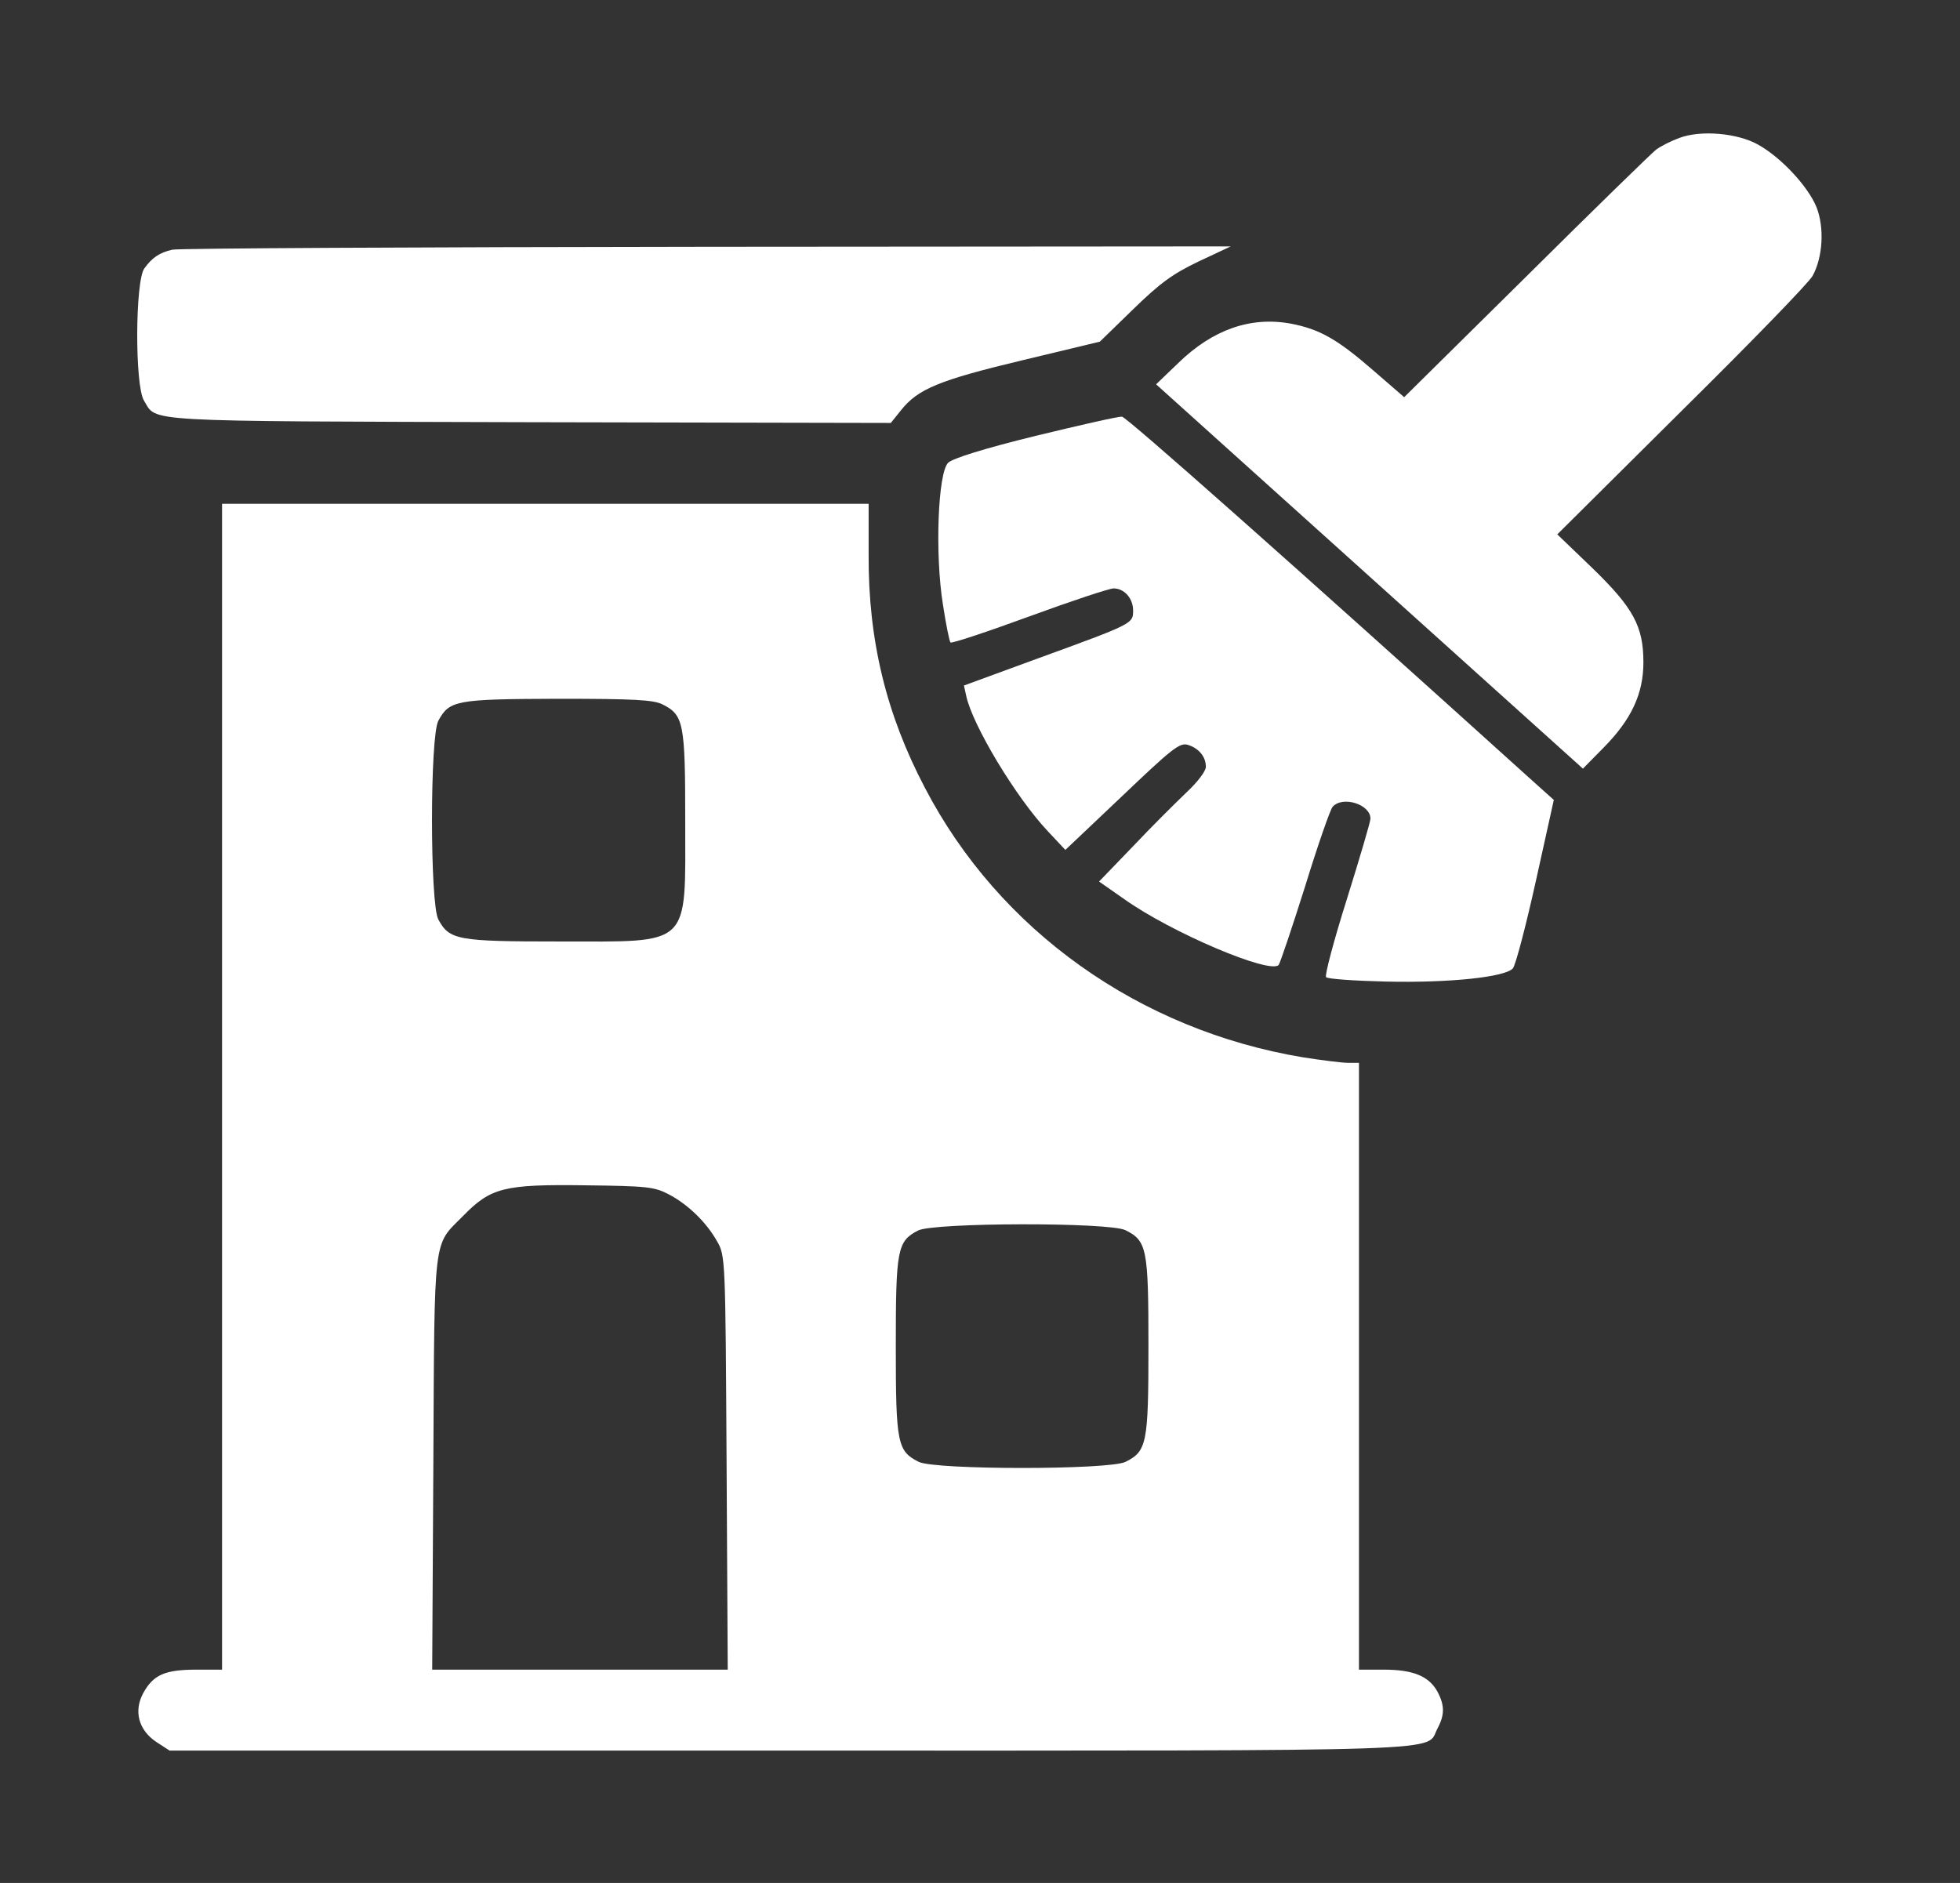
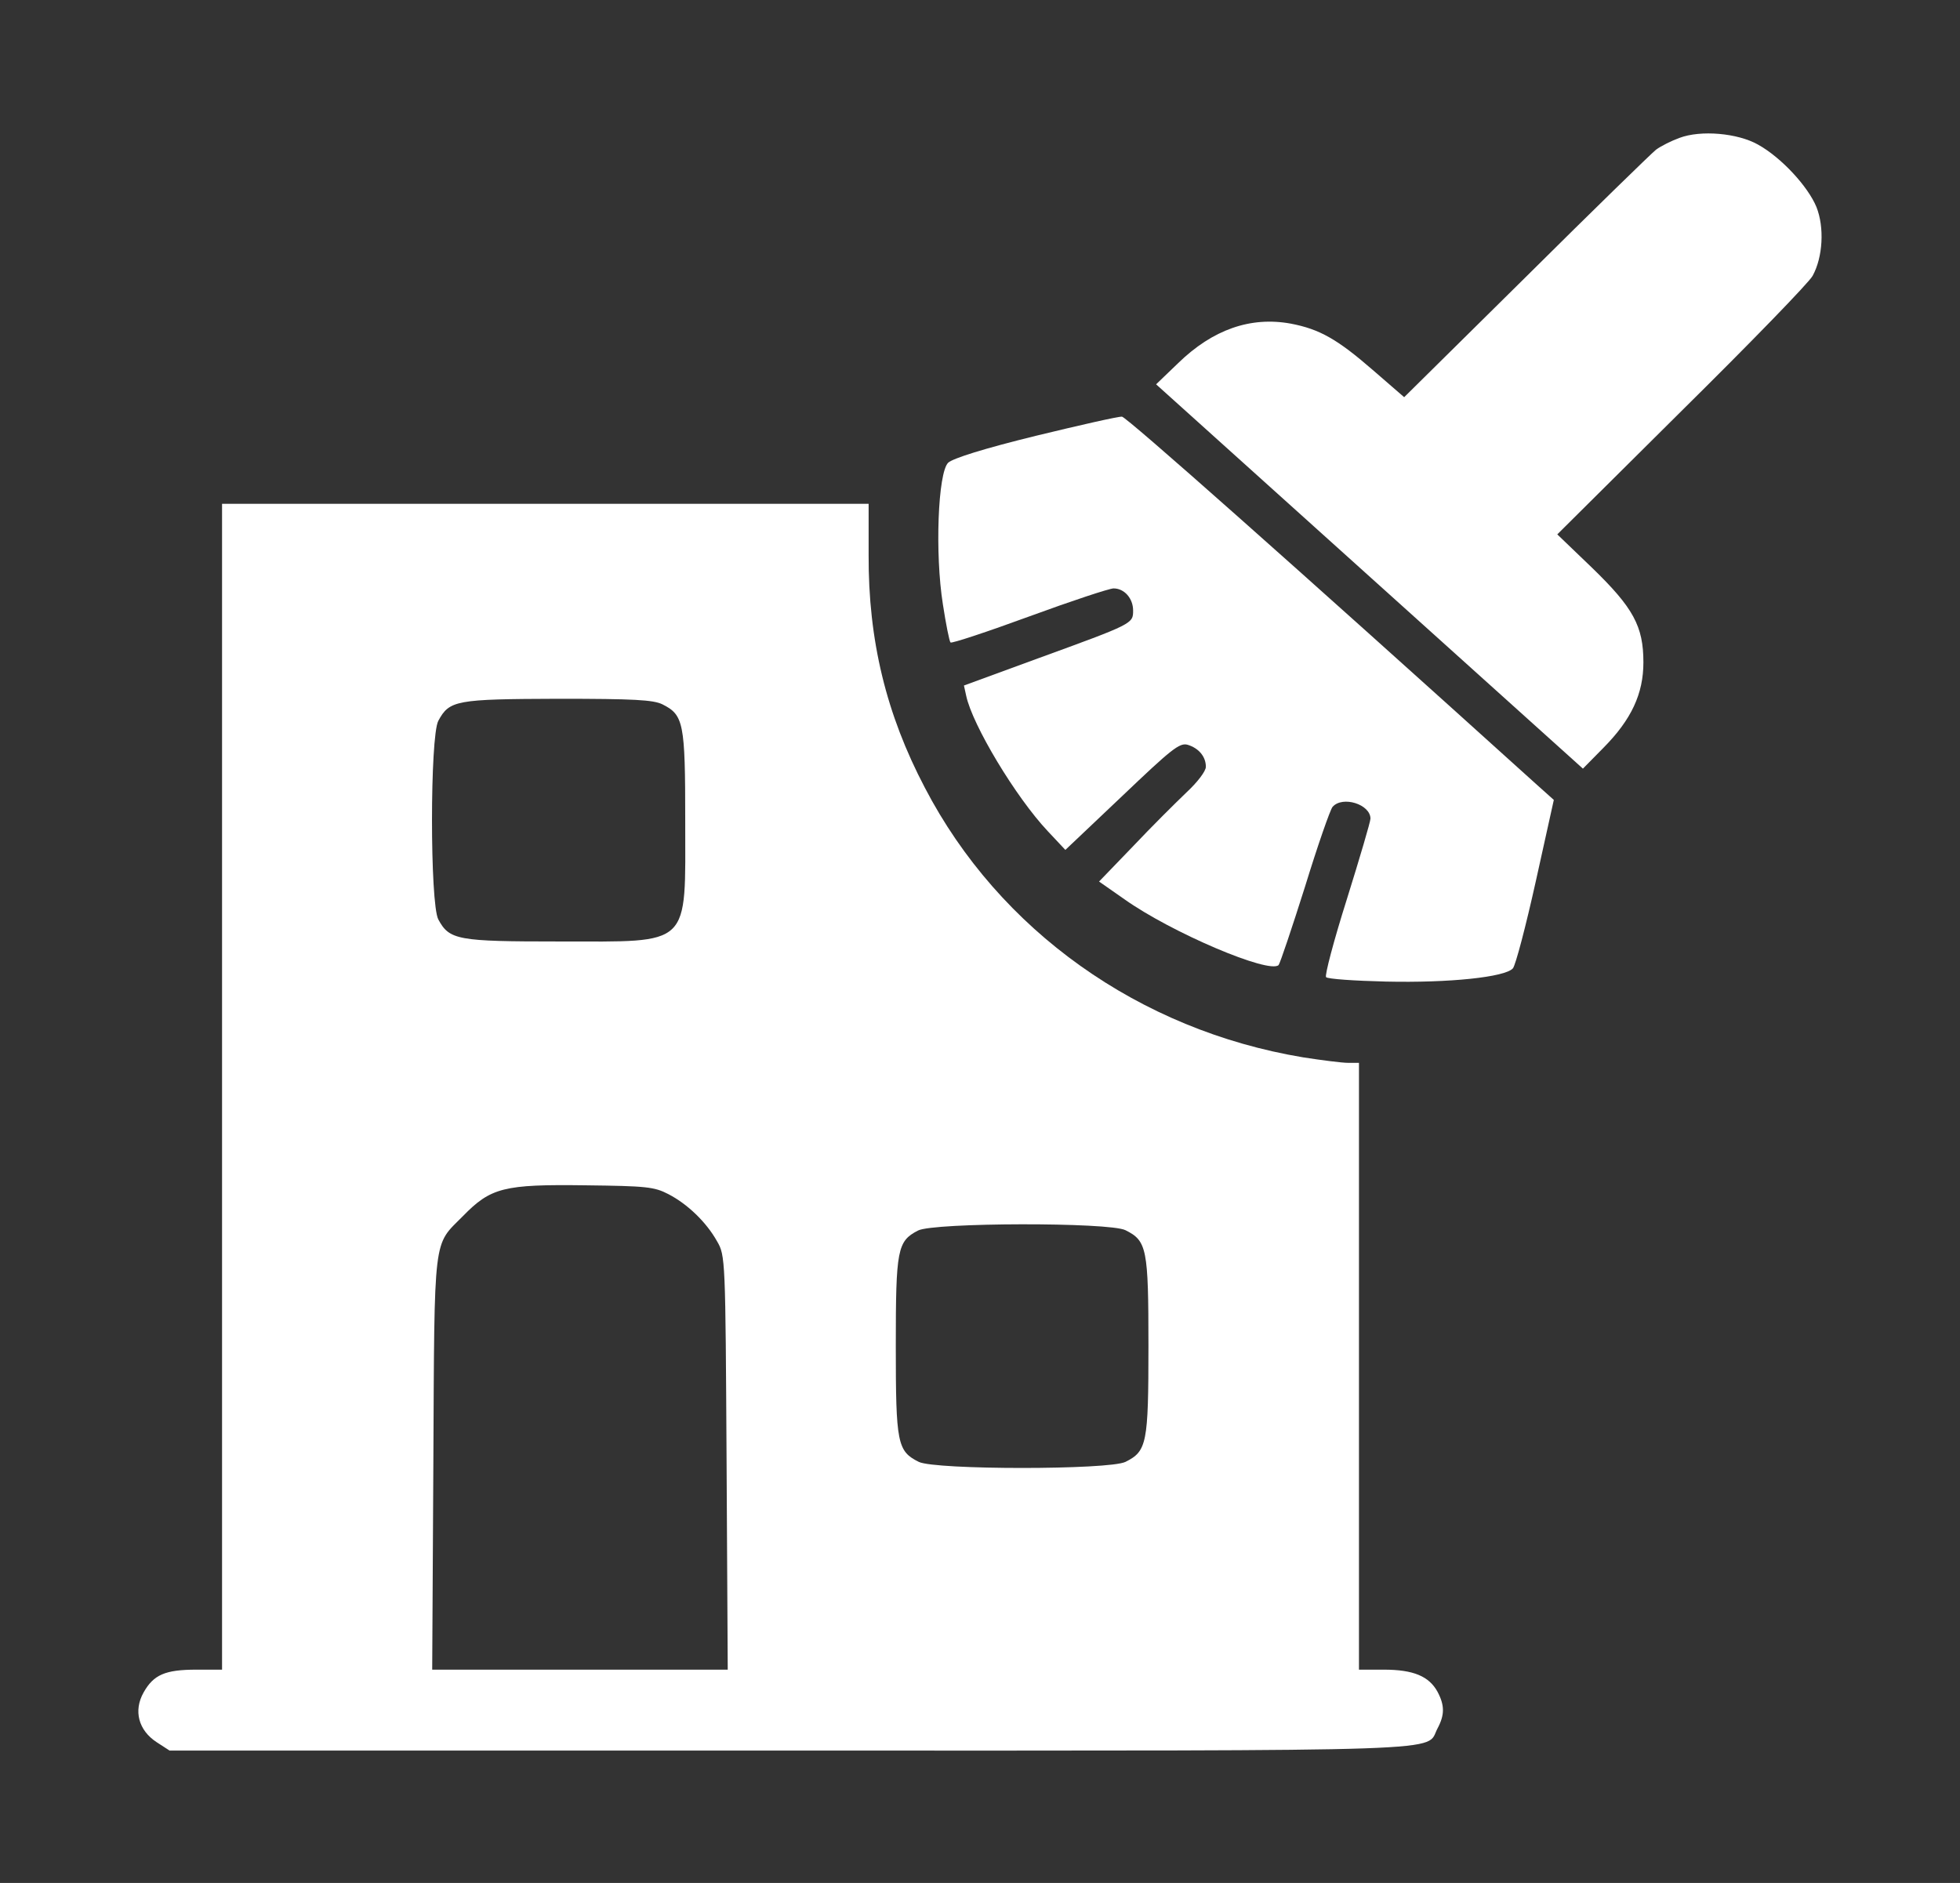
<svg xmlns="http://www.w3.org/2000/svg" width="51" height="49" viewBox="0 0 51 49" fill="none">
  <rect x="0" y="0" width="51" height="49" fill="#333333" stroke="none" />
  <path d="M43.699 3.589C43.489 3.665 43.221 3.799 43.091 3.895C42.971 3.991 41.447 5.474 39.704 7.206L36.537 10.336L35.72 9.628C34.794 8.824 34.335 8.565 33.588 8.422C32.542 8.23 31.556 8.575 30.66 9.446L30.082 10.001L35.64 15.006L41.188 20.002L41.726 19.456C42.453 18.72 42.762 18.05 42.762 17.236C42.762 16.298 42.503 15.82 41.428 14.777L40.521 13.906L43.758 10.69C45.541 8.929 47.075 7.35 47.165 7.178C47.434 6.69 47.474 5.914 47.265 5.388C47.045 4.852 46.348 4.096 45.741 3.761C45.213 3.464 44.256 3.378 43.699 3.589Z" fill="white" />
-   <path d="M4.482 6.498C4.144 6.575 3.954 6.709 3.755 6.986C3.516 7.321 3.506 10.03 3.745 10.422C4.094 10.987 3.516 10.958 13.756 10.987L23.179 11.006L23.448 10.671C23.886 10.125 24.424 9.896 26.586 9.379L28.618 8.891L29.484 8.049C30.192 7.36 30.51 7.13 31.188 6.804L32.024 6.412L18.378 6.422C10.877 6.431 4.622 6.46 4.482 6.498Z" fill="white" />
  <path d="M26.954 11.341C25.59 11.676 24.803 11.925 24.673 12.04C24.404 12.298 24.325 14.413 24.534 15.724C24.613 16.241 24.703 16.691 24.733 16.719C24.763 16.748 25.689 16.442 26.785 16.04C27.881 15.638 28.867 15.312 28.976 15.312C29.255 15.312 29.484 15.571 29.484 15.887C29.484 16.231 29.484 16.231 27.014 17.131L25.082 17.839L25.141 18.107C25.301 18.863 26.426 20.739 27.263 21.629L27.721 22.117L29.195 20.72C30.471 19.504 30.69 19.323 30.899 19.38C31.188 19.466 31.377 19.686 31.377 19.954C31.377 20.069 31.158 20.356 30.869 20.624C30.59 20.892 29.962 21.514 29.484 22.021L28.598 22.94L29.255 23.399C30.48 24.27 33.031 25.352 33.27 25.113C33.309 25.065 33.618 24.146 33.957 23.074C34.286 22.002 34.614 21.064 34.674 20.997C34.933 20.701 35.66 20.93 35.66 21.304C35.66 21.38 35.381 22.328 35.043 23.409C34.704 24.481 34.465 25.39 34.505 25.428C34.545 25.476 35.252 25.524 36.059 25.543C37.712 25.581 39.166 25.428 39.366 25.199C39.435 25.122 39.704 24.098 39.963 22.93L40.431 20.816L40.003 20.433C33.529 14.585 29.325 10.862 29.195 10.843C29.106 10.834 28.1 11.063 26.954 11.341Z" fill="white" />
  <path d="M5.778 28.28V43.449H5.11C4.293 43.449 3.995 43.583 3.736 44.043C3.467 44.521 3.606 45.028 4.074 45.335L4.413 45.555H20.54C38.26 45.555 37.075 45.593 37.404 44.98C37.593 44.626 37.593 44.378 37.404 44.023C37.184 43.621 36.776 43.449 36.009 43.449H35.361V35.554V27.658H35.073C34.923 27.658 34.395 27.591 33.907 27.515C29.644 26.806 25.998 24.213 24.066 20.5C23.06 18.586 22.592 16.662 22.602 14.442V13.111H14.185H5.778V28.28ZM17.233 18.327C17.79 18.605 17.83 18.806 17.83 21.342C17.83 24.682 18.02 24.5 14.543 24.5C11.903 24.5 11.694 24.462 11.405 23.926C11.186 23.514 11.186 19.169 11.405 18.758C11.694 18.222 11.864 18.193 14.523 18.184C16.495 18.184 16.994 18.212 17.233 18.327ZM17.392 31.075C17.89 31.333 18.378 31.802 18.657 32.3C18.876 32.673 18.876 32.759 18.906 38.061L18.936 43.449H15.091H11.246L11.276 38.071C11.306 32.051 11.266 32.434 12.043 31.649C12.77 30.903 13.109 30.816 15.24 30.845C16.814 30.864 17.023 30.883 17.392 31.075ZM29.285 32.013C29.843 32.29 29.883 32.491 29.883 35.027C29.883 37.563 29.843 37.764 29.285 38.042C28.857 38.253 24.335 38.253 23.907 38.042C23.349 37.764 23.309 37.563 23.309 35.027C23.309 32.51 23.349 32.3 23.887 32.022C24.285 31.812 28.867 31.802 29.285 32.013Z" fill="white" />
</svg>